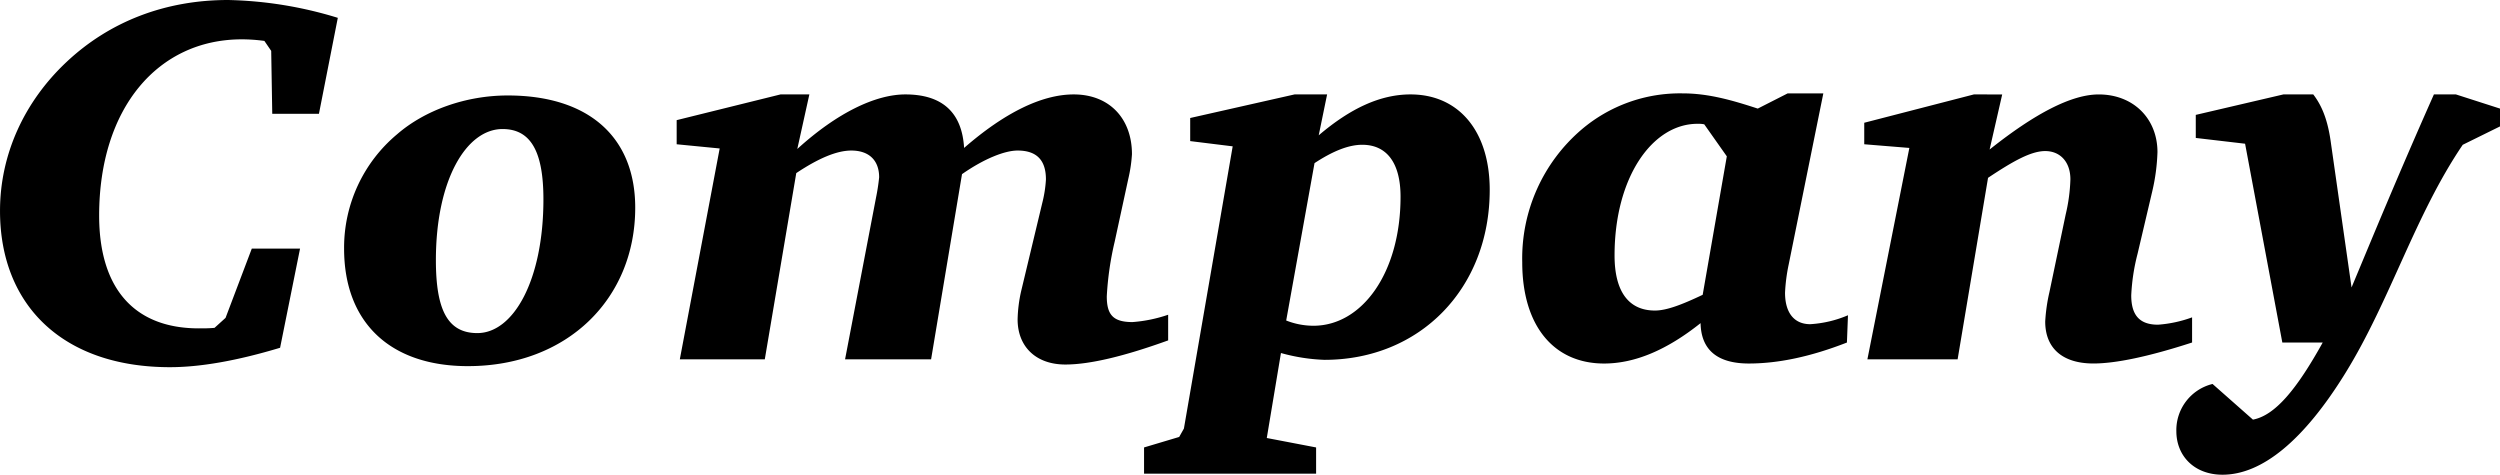
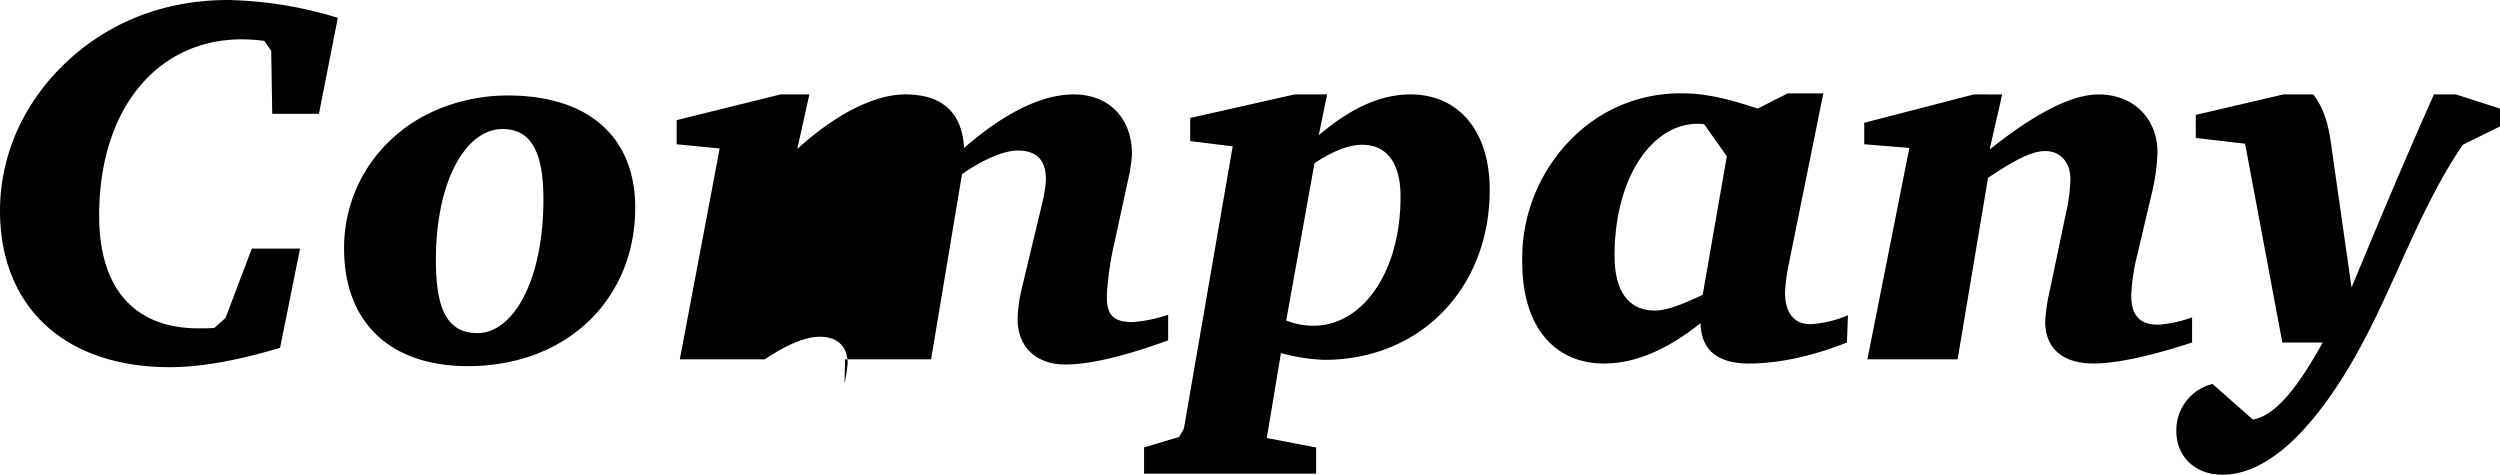
<svg xmlns="http://www.w3.org/2000/svg" width="519.494" height="98.645" viewBox="0 0 519.494 98.645">
-   <path id="パス_118824" data-name="パス 118824" d="M73.793-70.959a83.126,83.126,0,0,0-22.781-3.706c-13.08,0-24.634,4.469-33.572,12.862S3.6-42.4,3.6-30.847C3.6-11.118,16.786,1.635,38.913,1.635,45.126,1.635,52.756.327,61.8-2.4L65.945-23H55.917L50.467-8.611,48.178-6.54c-1.09.109-2.18.109-3.27.109C31.5-6.431,24.2-14.715,24.2-29.866c0-22.345,12.208-36.624,29.648-36.624a35.084,35.084,0,0,1,4.687.327l1.417,2.071.218,13.08h9.7Zm35.316,16.132c-8.72,0-17.222,3.052-23,8.066A30.7,30.7,0,0,0,75.1-23c0,15.369,9.592,24.416,25.724,24.416,20.71,0,34.771-14.061,34.771-32.918C135.6-46.107,126-54.827,109.109-54.827Zm-1.09,6.976c5.886,0,8.5,4.687,8.5,14.606,0,16.786-6.213,27.795-13.734,27.795-6.213,0-8.611-4.9-8.611-15.151C94.176-37.278,100.5-47.851,108.019-47.851Zm57.77-7.194L144.207-49.7v5.014l8.938.872L144.861,0h17.658l6.54-38.695c4.578-3.052,8.393-4.687,11.445-4.687,3.706,0,5.777,2.071,5.777,5.559a41.769,41.769,0,0,1-.654,4.251L179.2,0h17.876L203.5-38.477c4.687-3.27,8.938-4.905,11.554-4.905,4.033,0,5.886,2.071,5.886,5.995a25.522,25.522,0,0,1-.763,4.9l-4.36,18.2a29.14,29.14,0,0,0-.763,5.995c0,5.668,3.815,9.374,9.919,9.374,5.123,0,12.317-1.744,21.364-5.014V-9.265a29.409,29.409,0,0,1-7.412,1.526c-4.033,0-5.341-1.526-5.341-5.341a63.835,63.835,0,0,1,1.635-11.336l2.834-13.08a30.543,30.543,0,0,0,.763-5.123c0-7.412-4.687-12.426-12.1-12.426-6.649,0-14.388,3.815-22.781,11.118-.436-7.412-4.578-11.118-12.208-11.118-6.1,0-14.061,3.706-22.454,11.336l2.507-11.336ZM270.865-8.066l5.886-32.7c3.815-2.507,7.085-3.815,9.919-3.815,5.123,0,7.957,3.815,7.957,10.791,0,15.914-8.066,26.814-18.094,26.814A15.36,15.36,0,0,1,270.865-8.066Zm-1.09,6.758A38.353,38.353,0,0,0,278.822.109c19.838,0,34.335-14.824,34.335-35.316,0-12.208-6.431-19.838-16.459-19.838-6.213,0-12.426,2.834-19.075,8.5l1.744-8.5h-6.758l-21.691,4.9v4.8l8.829,1.09L249.61,14.388l-.981,1.744-7.3,2.18v5.45h35.752v-5.45L266.832,16.35ZM368.856-52.1c-5.341-1.744-10.246-3.161-15.587-3.161a31.544,31.544,0,0,0-21.037,7.521,35.207,35.207,0,0,0-12.317,27.577c0,13.189,6.54,21.037,17,21.037,6.431,0,13.08-2.834,20.056-8.393C357.084-1.962,360.463.872,367,.872c6.1,0,12.862-1.417,20.383-4.36l.218-5.668A23.463,23.463,0,0,1,379.756-7.3c-3.27,0-5.232-2.289-5.232-6.54a36.227,36.227,0,0,1,.763-5.886l7.194-35.534h-7.412Zm-11.118,3.27,4.687,6.649-5.014,28.776c-4.36,2.071-7.521,3.27-9.919,3.27-5.45,0-8.393-3.924-8.393-11.445,0-16.241,7.848-27.359,17.222-27.359A6.215,6.215,0,0,1,357.738-48.832Zm56.026-6.213-22.781,5.886v4.469l9.374.763L391.637,0h18.748l6.322-37.714c5.232-3.488,8.938-5.559,11.881-5.559,3.052,0,5.232,2.18,5.232,5.886a35.956,35.956,0,0,1-.981,7.3L429.46-13.952a35.62,35.62,0,0,0-.872,6.1c0,5.559,3.6,8.72,10.028,8.72,4.578,0,11.445-1.417,20.492-4.36V-8.72a25.914,25.914,0,0,1-7.085,1.526c-3.815,0-5.559-1.962-5.559-6.1a41.517,41.517,0,0,1,1.308-8.611l3.052-12.971a41.047,41.047,0,0,0,1.09-8.175c0-6.976-5.014-11.99-12.208-11.99-5.559,0-13.08,3.815-22.672,11.445l2.616-11.445Zm64.31,0-18.2,4.251V-46l10.246,1.2,7.739,41.311h8.393c-5.45,9.81-9.919,15.151-14.5,16.023l-8.393-7.412a9.872,9.872,0,0,0-7.521,9.81c0,5.123,3.706,9.047,9.592,9.047,8.175,0,16.895-7.085,25.615-21.255,9.265-15.042,14.388-32.7,24.307-47.306l7.739-3.815V-52.1l-9.156-2.943h-4.578c-7.412,16.677-12.971,30.193-17.113,40.112L487.993-44.69c-.545-4.142-1.526-7.521-3.706-10.355Z" transform="translate(-3.597 74.665)" />
+   <path id="パス_118824" data-name="パス 118824" d="M73.793-70.959a83.126,83.126,0,0,0-22.781-3.706c-13.08,0-24.634,4.469-33.572,12.862S3.6-42.4,3.6-30.847C3.6-11.118,16.786,1.635,38.913,1.635,45.126,1.635,52.756.327,61.8-2.4L65.945-23H55.917L50.467-8.611,48.178-6.54c-1.09.109-2.18.109-3.27.109C31.5-6.431,24.2-14.715,24.2-29.866c0-22.345,12.208-36.624,29.648-36.624a35.084,35.084,0,0,1,4.687.327l1.417,2.071.218,13.08h9.7Zm35.316,16.132c-8.72,0-17.222,3.052-23,8.066A30.7,30.7,0,0,0,75.1-23c0,15.369,9.592,24.416,25.724,24.416,20.71,0,34.771-14.061,34.771-32.918C135.6-46.107,126-54.827,109.109-54.827Zm-1.09,6.976c5.886,0,8.5,4.687,8.5,14.606,0,16.786-6.213,27.795-13.734,27.795-6.213,0-8.611-4.9-8.611-15.151C94.176-37.278,100.5-47.851,108.019-47.851Zm57.77-7.194L144.207-49.7v5.014l8.938.872L144.861,0h17.658c4.578-3.052,8.393-4.687,11.445-4.687,3.706,0,5.777,2.071,5.777,5.559a41.769,41.769,0,0,1-.654,4.251L179.2,0h17.876L203.5-38.477c4.687-3.27,8.938-4.905,11.554-4.905,4.033,0,5.886,2.071,5.886,5.995a25.522,25.522,0,0,1-.763,4.9l-4.36,18.2a29.14,29.14,0,0,0-.763,5.995c0,5.668,3.815,9.374,9.919,9.374,5.123,0,12.317-1.744,21.364-5.014V-9.265a29.409,29.409,0,0,1-7.412,1.526c-4.033,0-5.341-1.526-5.341-5.341a63.835,63.835,0,0,1,1.635-11.336l2.834-13.08a30.543,30.543,0,0,0,.763-5.123c0-7.412-4.687-12.426-12.1-12.426-6.649,0-14.388,3.815-22.781,11.118-.436-7.412-4.578-11.118-12.208-11.118-6.1,0-14.061,3.706-22.454,11.336l2.507-11.336ZM270.865-8.066l5.886-32.7c3.815-2.507,7.085-3.815,9.919-3.815,5.123,0,7.957,3.815,7.957,10.791,0,15.914-8.066,26.814-18.094,26.814A15.36,15.36,0,0,1,270.865-8.066Zm-1.09,6.758A38.353,38.353,0,0,0,278.822.109c19.838,0,34.335-14.824,34.335-35.316,0-12.208-6.431-19.838-16.459-19.838-6.213,0-12.426,2.834-19.075,8.5l1.744-8.5h-6.758l-21.691,4.9v4.8l8.829,1.09L249.61,14.388l-.981,1.744-7.3,2.18v5.45h35.752v-5.45L266.832,16.35ZM368.856-52.1c-5.341-1.744-10.246-3.161-15.587-3.161a31.544,31.544,0,0,0-21.037,7.521,35.207,35.207,0,0,0-12.317,27.577c0,13.189,6.54,21.037,17,21.037,6.431,0,13.08-2.834,20.056-8.393C357.084-1.962,360.463.872,367,.872c6.1,0,12.862-1.417,20.383-4.36l.218-5.668A23.463,23.463,0,0,1,379.756-7.3c-3.27,0-5.232-2.289-5.232-6.54a36.227,36.227,0,0,1,.763-5.886l7.194-35.534h-7.412Zm-11.118,3.27,4.687,6.649-5.014,28.776c-4.36,2.071-7.521,3.27-9.919,3.27-5.45,0-8.393-3.924-8.393-11.445,0-16.241,7.848-27.359,17.222-27.359A6.215,6.215,0,0,1,357.738-48.832Zm56.026-6.213-22.781,5.886v4.469l9.374.763L391.637,0h18.748l6.322-37.714c5.232-3.488,8.938-5.559,11.881-5.559,3.052,0,5.232,2.18,5.232,5.886a35.956,35.956,0,0,1-.981,7.3L429.46-13.952a35.62,35.62,0,0,0-.872,6.1c0,5.559,3.6,8.72,10.028,8.72,4.578,0,11.445-1.417,20.492-4.36V-8.72a25.914,25.914,0,0,1-7.085,1.526c-3.815,0-5.559-1.962-5.559-6.1a41.517,41.517,0,0,1,1.308-8.611l3.052-12.971a41.047,41.047,0,0,0,1.09-8.175c0-6.976-5.014-11.99-12.208-11.99-5.559,0-13.08,3.815-22.672,11.445l2.616-11.445Zm64.31,0-18.2,4.251V-46l10.246,1.2,7.739,41.311h8.393c-5.45,9.81-9.919,15.151-14.5,16.023l-8.393-7.412a9.872,9.872,0,0,0-7.521,9.81c0,5.123,3.706,9.047,9.592,9.047,8.175,0,16.895-7.085,25.615-21.255,9.265-15.042,14.388-32.7,24.307-47.306l7.739-3.815V-52.1l-9.156-2.943h-4.578c-7.412,16.677-12.971,30.193-17.113,40.112L487.993-44.69c-.545-4.142-1.526-7.521-3.706-10.355Z" transform="translate(-3.597 74.665)" />
</svg>